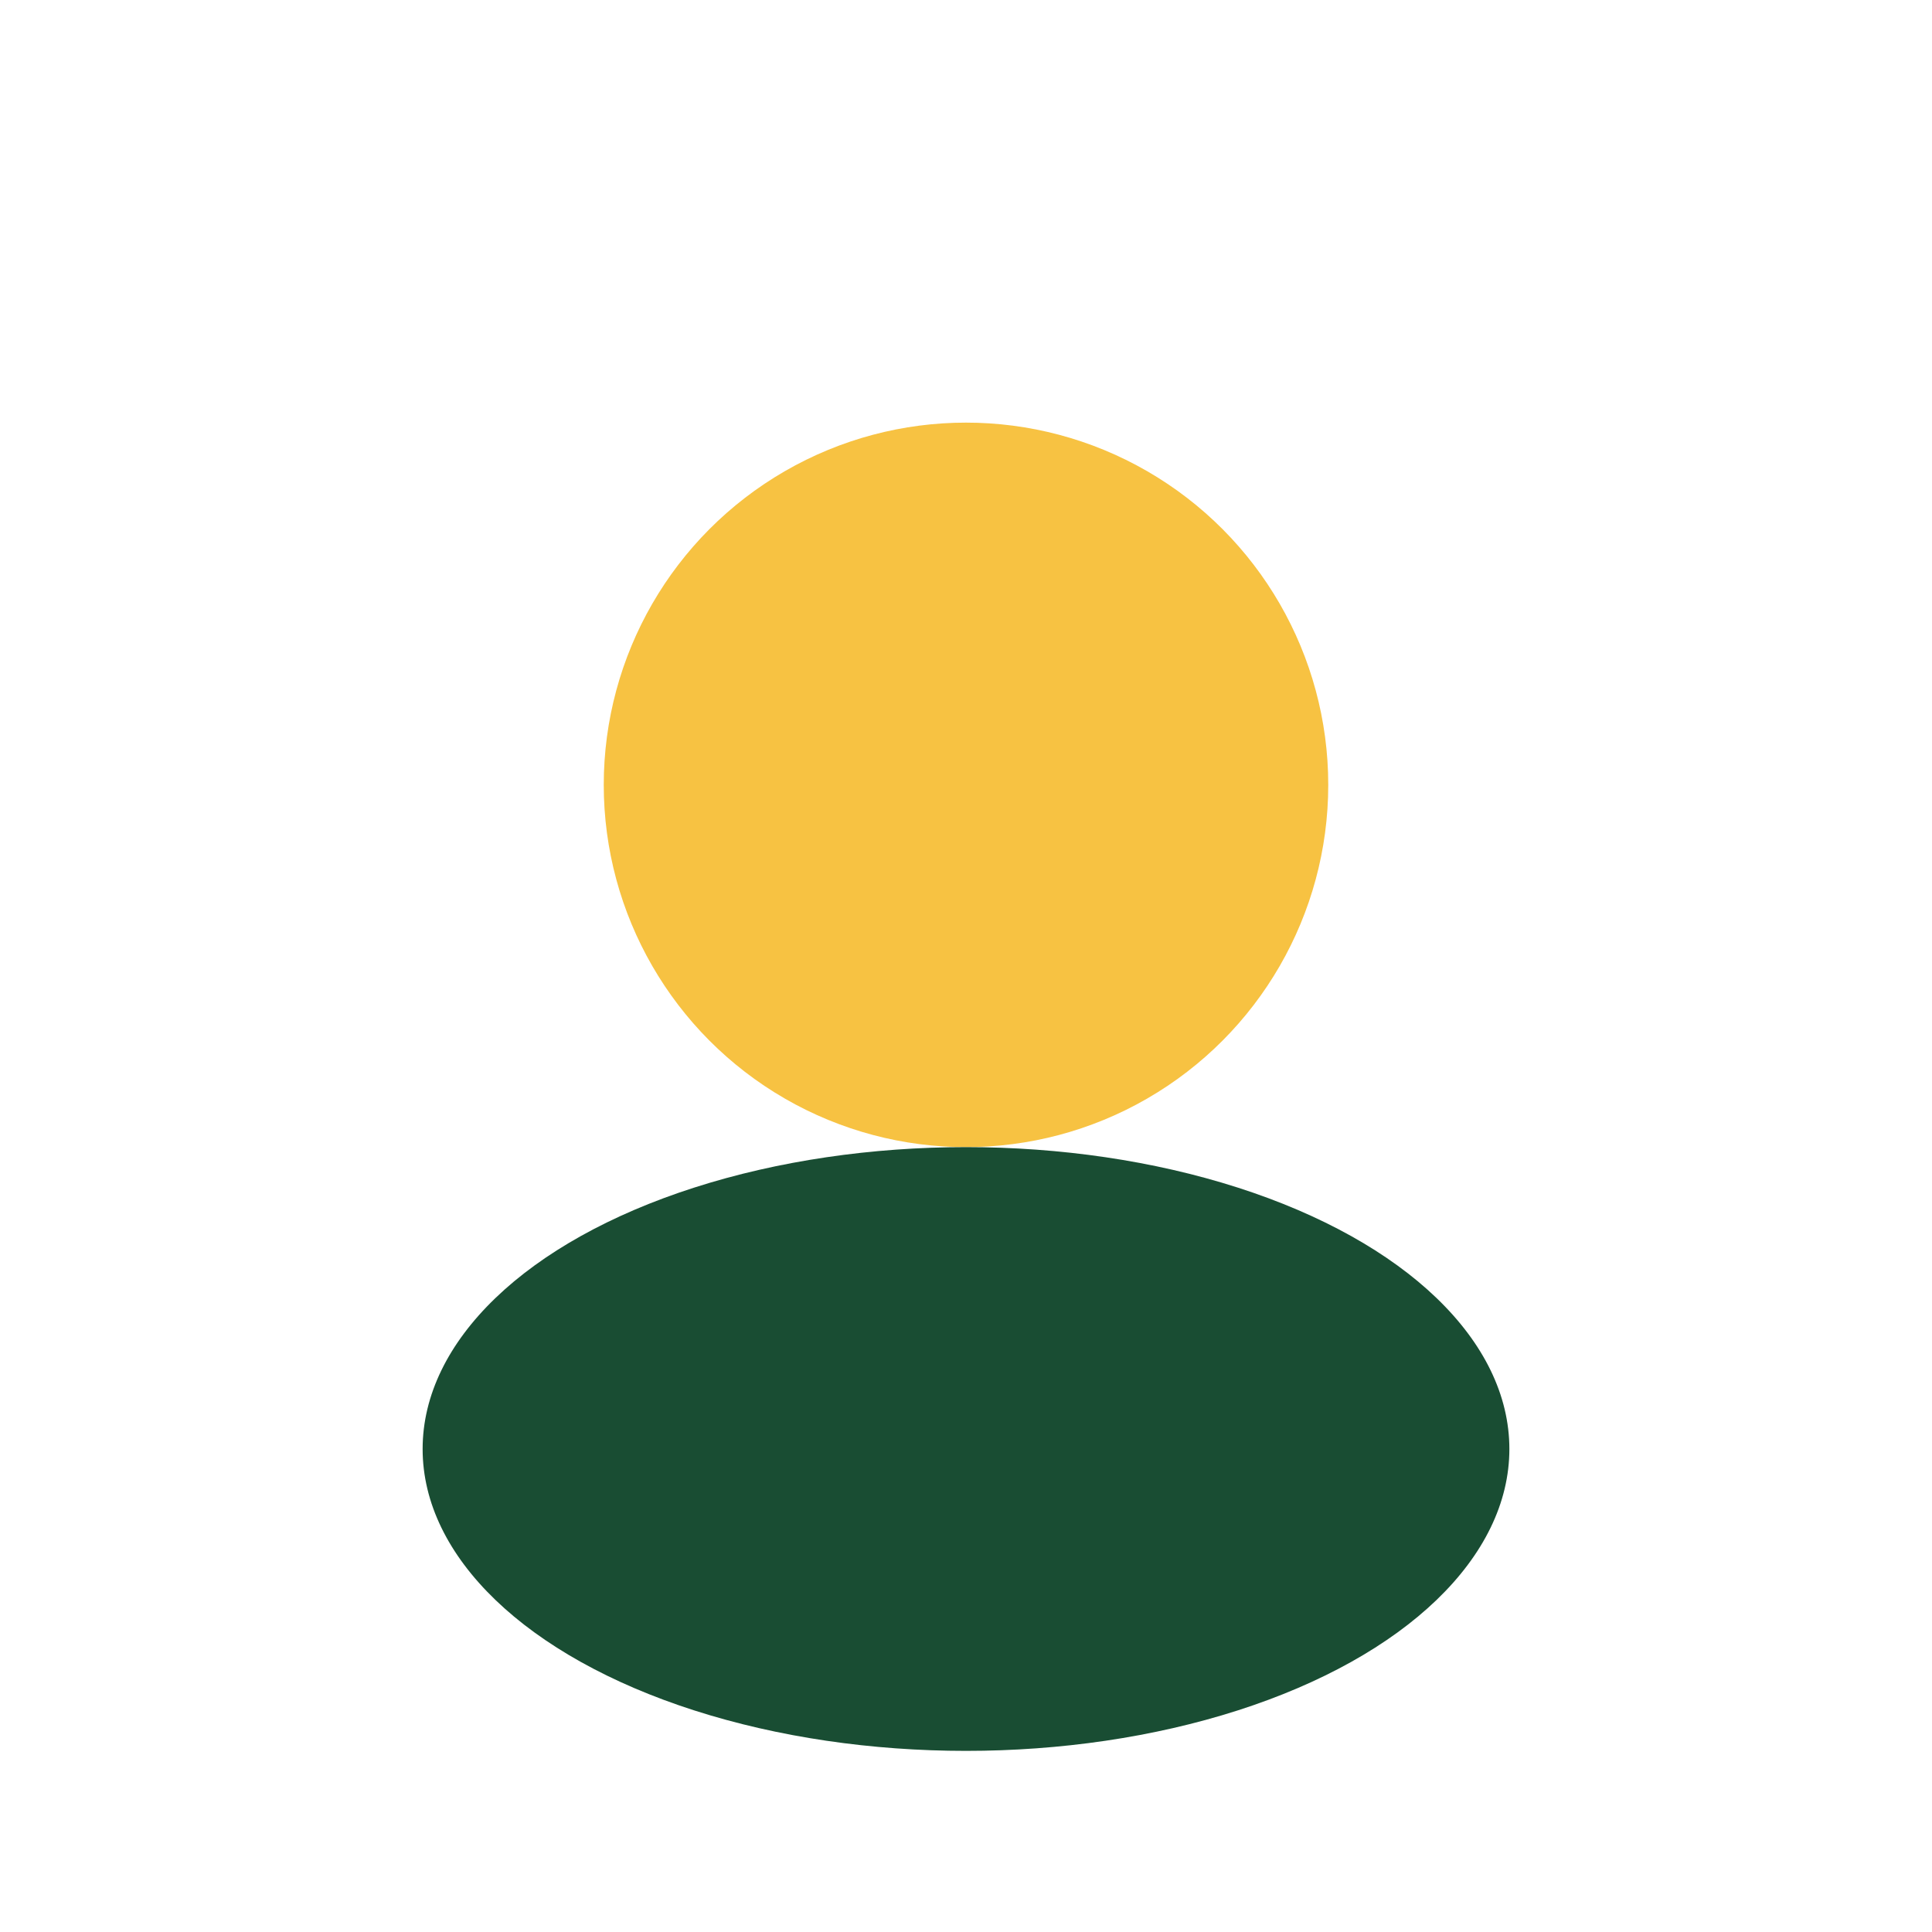
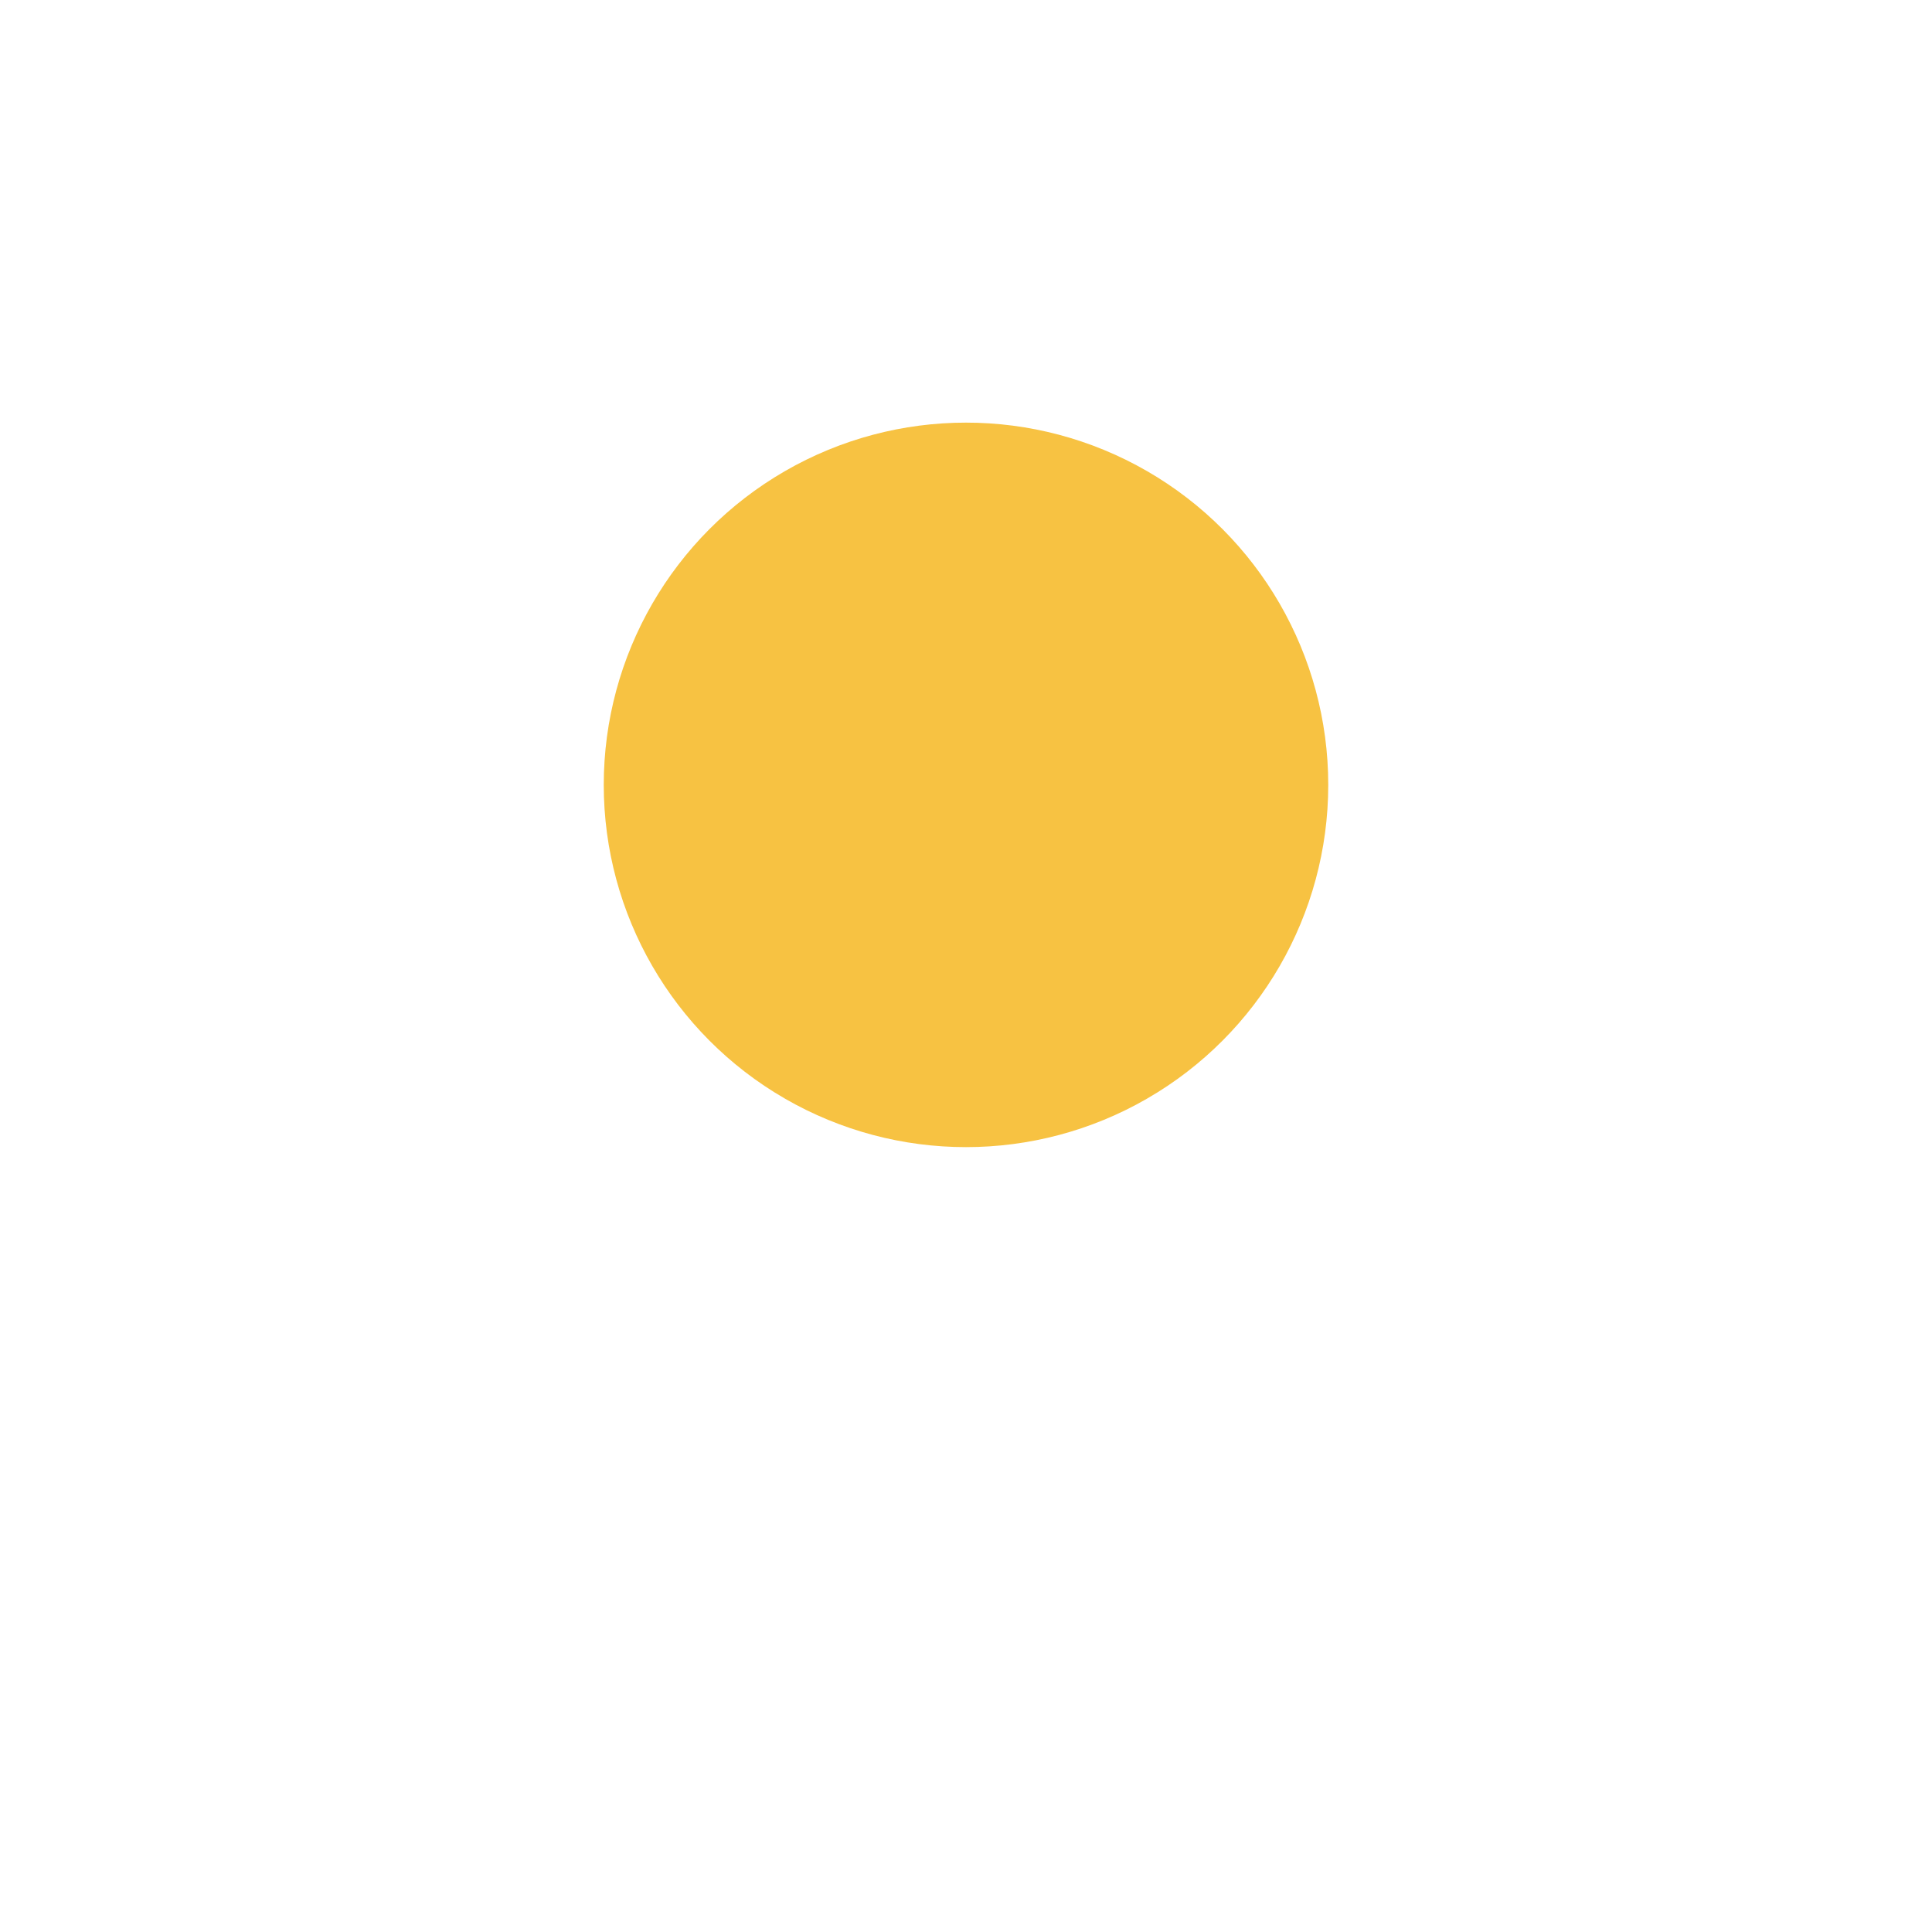
<svg xmlns="http://www.w3.org/2000/svg" width="32" height="32" viewBox="0 0 32 32">
  <circle cx="16" cy="13" r="6" fill="#F7C242" />
-   <ellipse cx="16" cy="24" rx="9" ry="5" fill="#194D33" />
</svg>